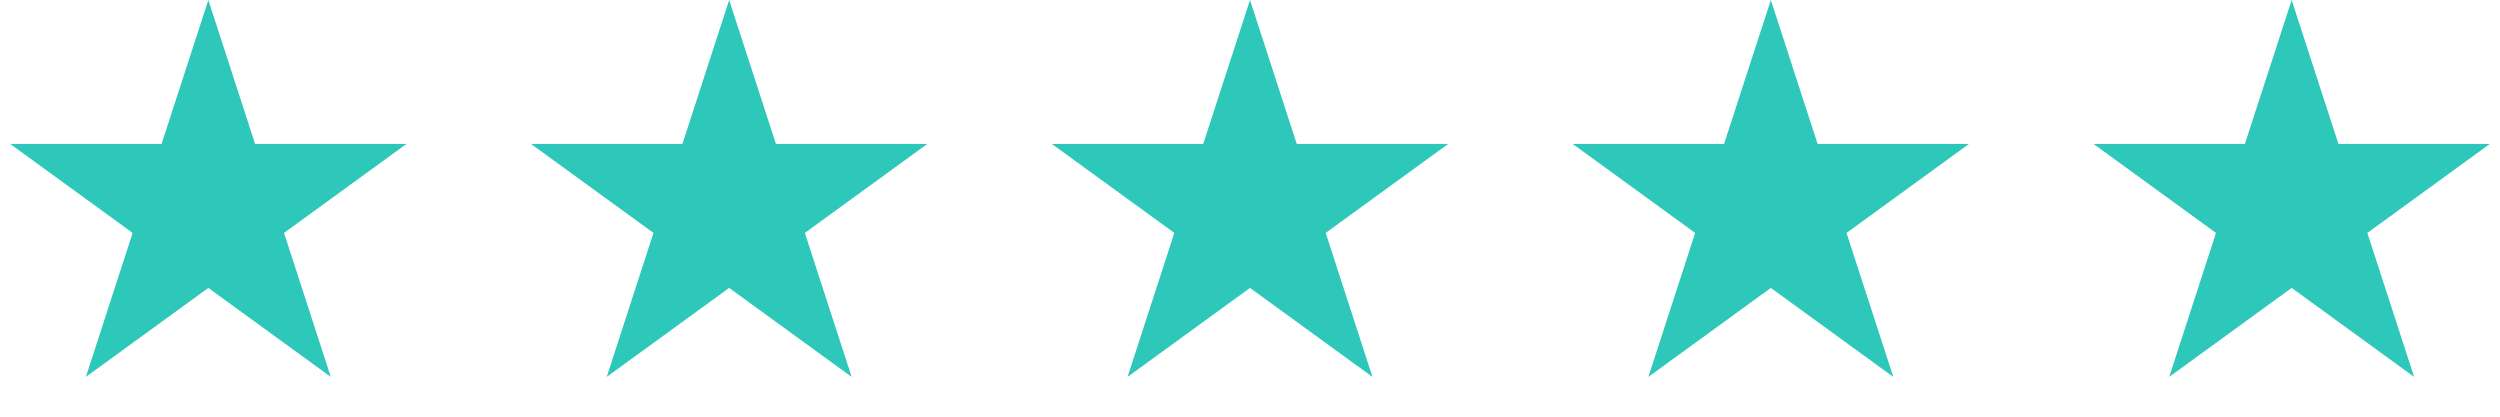
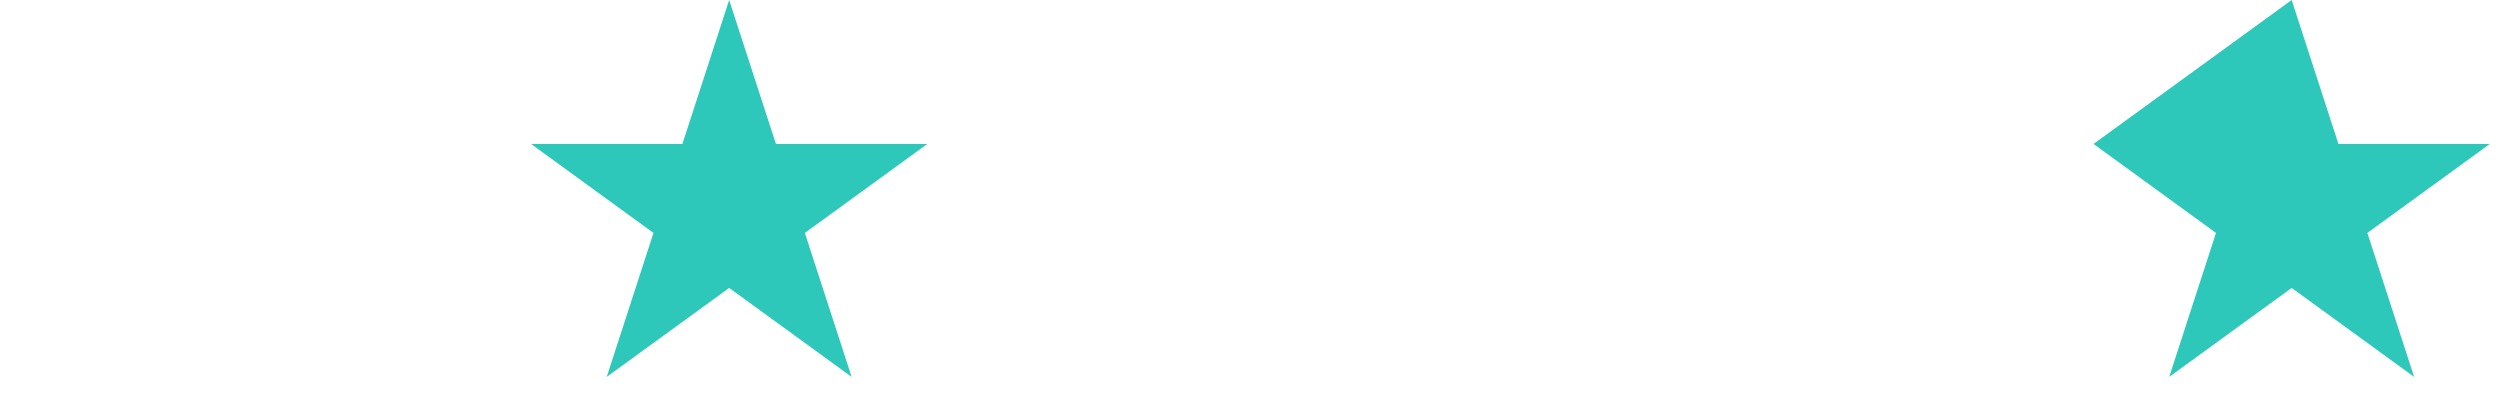
<svg xmlns="http://www.w3.org/2000/svg" viewBox="0 0 102 17">
-   <path d="M 8.5 0 L 10.408 5.873 L 16.584 5.873 L 11.588 9.503 L 13.496 15.377 L 8.5 11.747 L 3.504 15.377 L 5.412 9.503 L 0.416 5.873 L 6.592 5.873 Z" fill="rgb(46, 200, 186)" />
  <path d="M 29.75 0 L 31.658 5.873 L 37.834 5.873 L 32.838 9.503 L 34.746 15.377 L 29.75 11.747 L 24.754 15.377 L 26.662 9.503 L 21.666 5.873 L 27.842 5.873 Z" fill="rgb(46, 200, 186)" />
-   <path d="M 51 0 L 52.908 5.873 L 59.084 5.873 L 54.088 9.503 L 55.996 15.377 L 51 11.747 L 46.004 15.377 L 47.912 9.503 L 42.916 5.873 L 49.092 5.873 Z" fill="rgb(46, 200, 186)" />
-   <path d="M 72.25 0 L 74.158 5.873 L 80.334 5.873 L 75.338 9.503 L 77.246 15.377 L 72.25 11.747 L 67.254 15.377 L 69.162 9.503 L 64.166 5.873 L 70.342 5.873 Z" fill="rgb(46, 200, 186)" />
-   <path d="M 93.5 0 L 95.408 5.873 L 101.584 5.873 L 96.588 9.503 L 98.496 15.377 L 93.5 11.747 L 88.504 15.377 L 90.412 9.503 L 85.416 5.873 L 91.592 5.873 Z" fill="rgb(46, 200, 186)" />
+   <path d="M 93.5 0 L 95.408 5.873 L 101.584 5.873 L 96.588 9.503 L 98.496 15.377 L 93.5 11.747 L 88.504 15.377 L 90.412 9.503 L 85.416 5.873 Z" fill="rgb(46, 200, 186)" />
</svg>